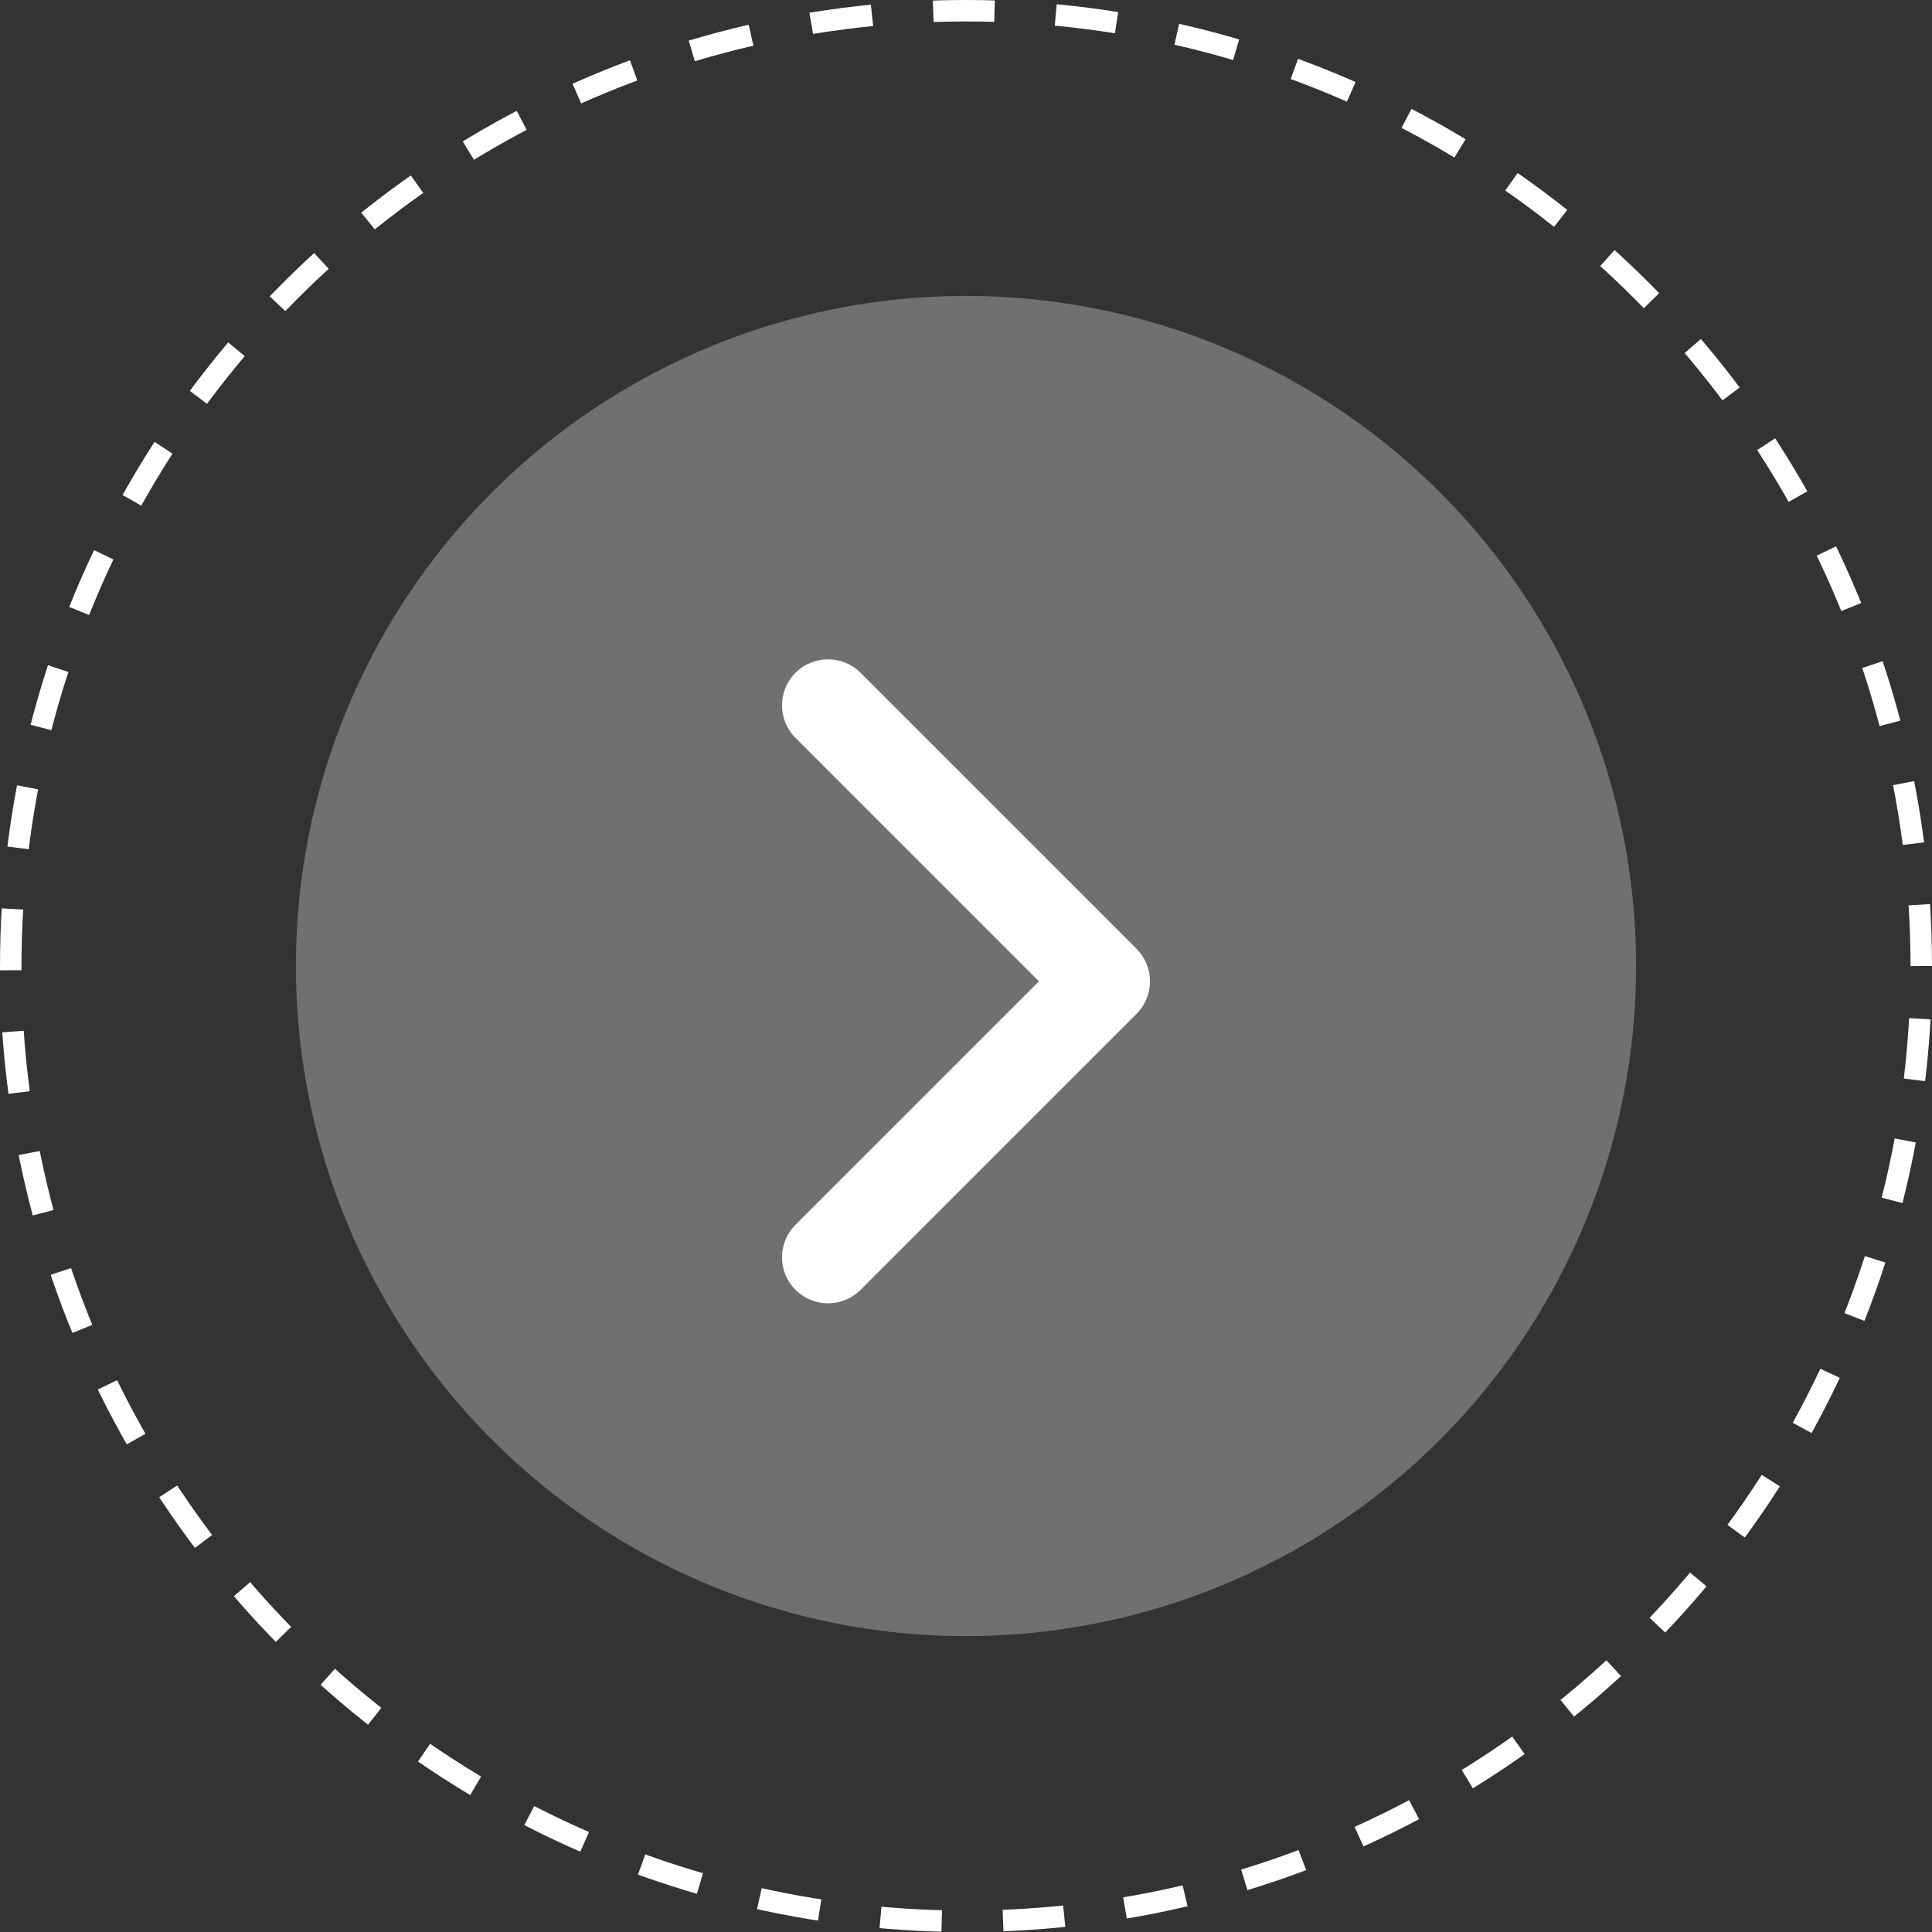
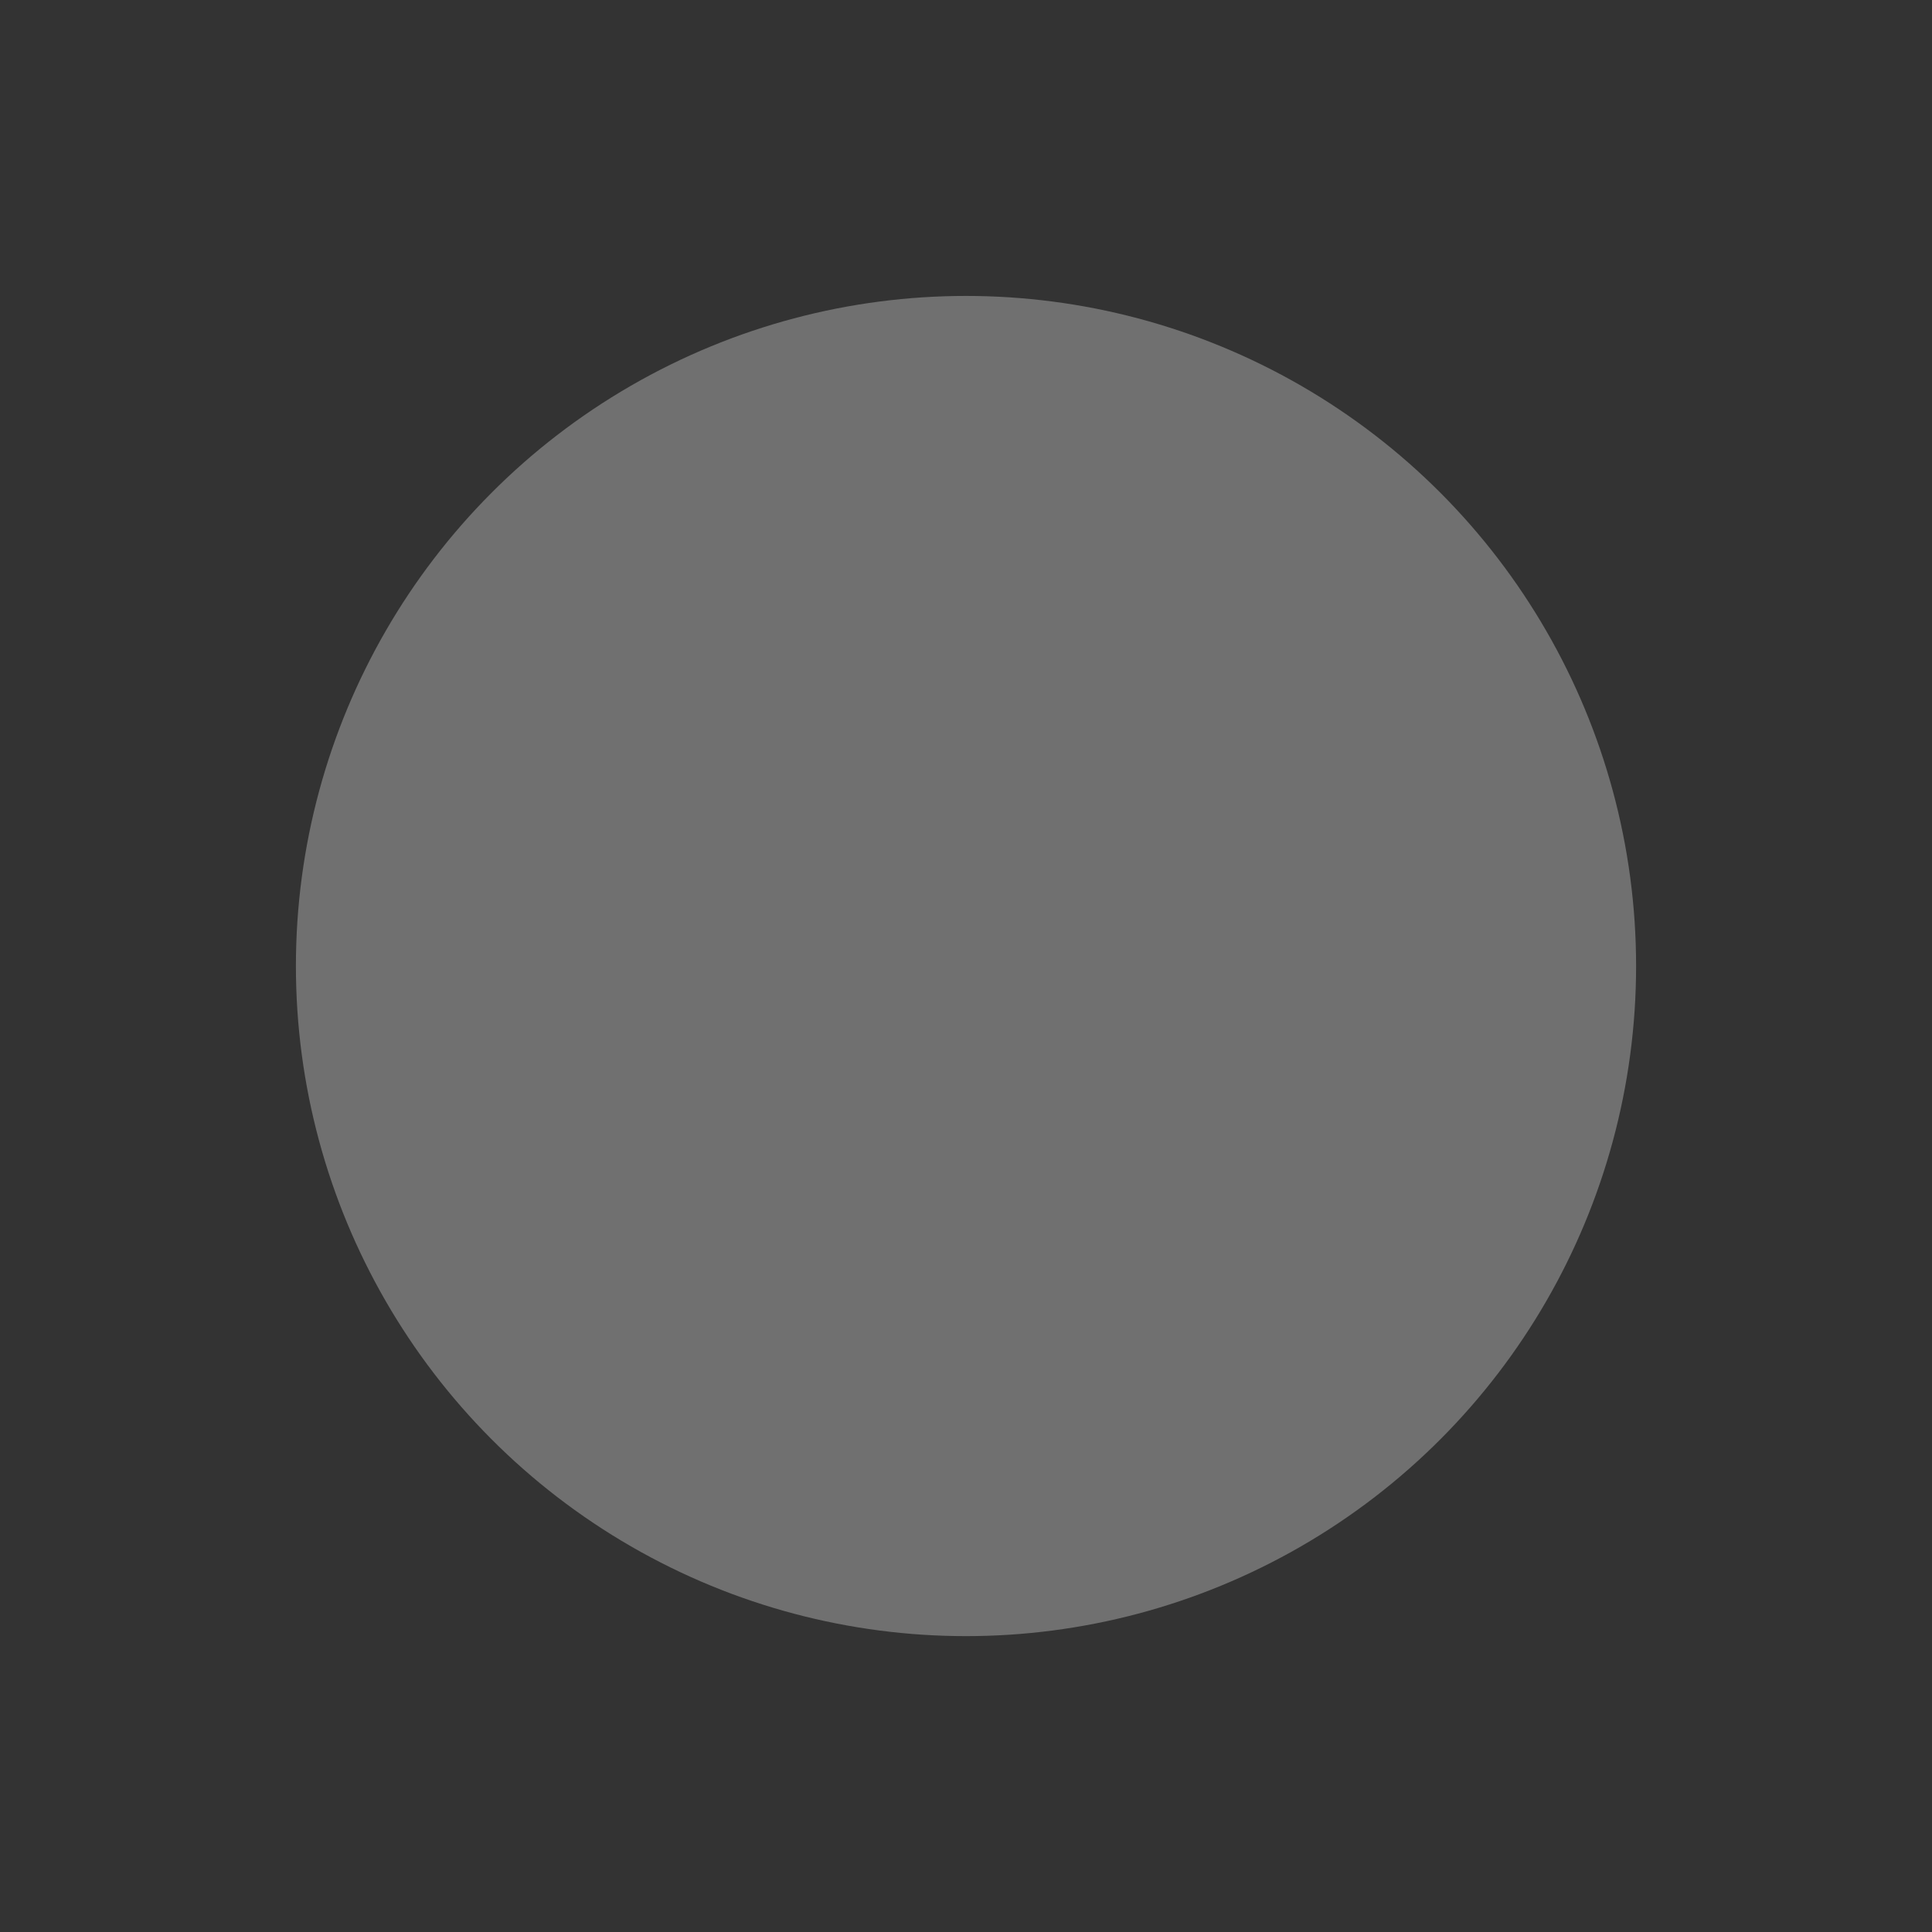
<svg xmlns="http://www.w3.org/2000/svg" width="63" height="63" viewBox="0 0 63 63" fill="none">
  <rect x="0" y="0" width="63" height="63" fill="#333333" stroke="none" />
  <circle cx="21.851" cy="21.851" r="21.851" transform="matrix(1 0 0 -1 9.649 53.352)" fill="white" fill-opacity="0.3" />
-   <circle cx="31.5" cy="31.5" r="31.15" transform="matrix(1 0 0 -1 0 63)" stroke="white" stroke-width="0.7" stroke-dasharray="2 2" />
-   <path d="M25.94 42.06C26.489 42.609 27.358 42.644 27.947 42.164L28.061 42.06L37.061 33.06L37.164 32.946C37.612 32.396 37.612 31.603 37.164 31.053L37.061 30.939L28.061 21.939C27.475 21.353 26.526 21.354 25.94 21.939C25.354 22.525 25.354 23.474 25.94 24.06L33.879 32L25.94 39.939L25.836 40.053C25.356 40.642 25.391 41.511 25.94 42.06Z" fill="white" />
</svg>